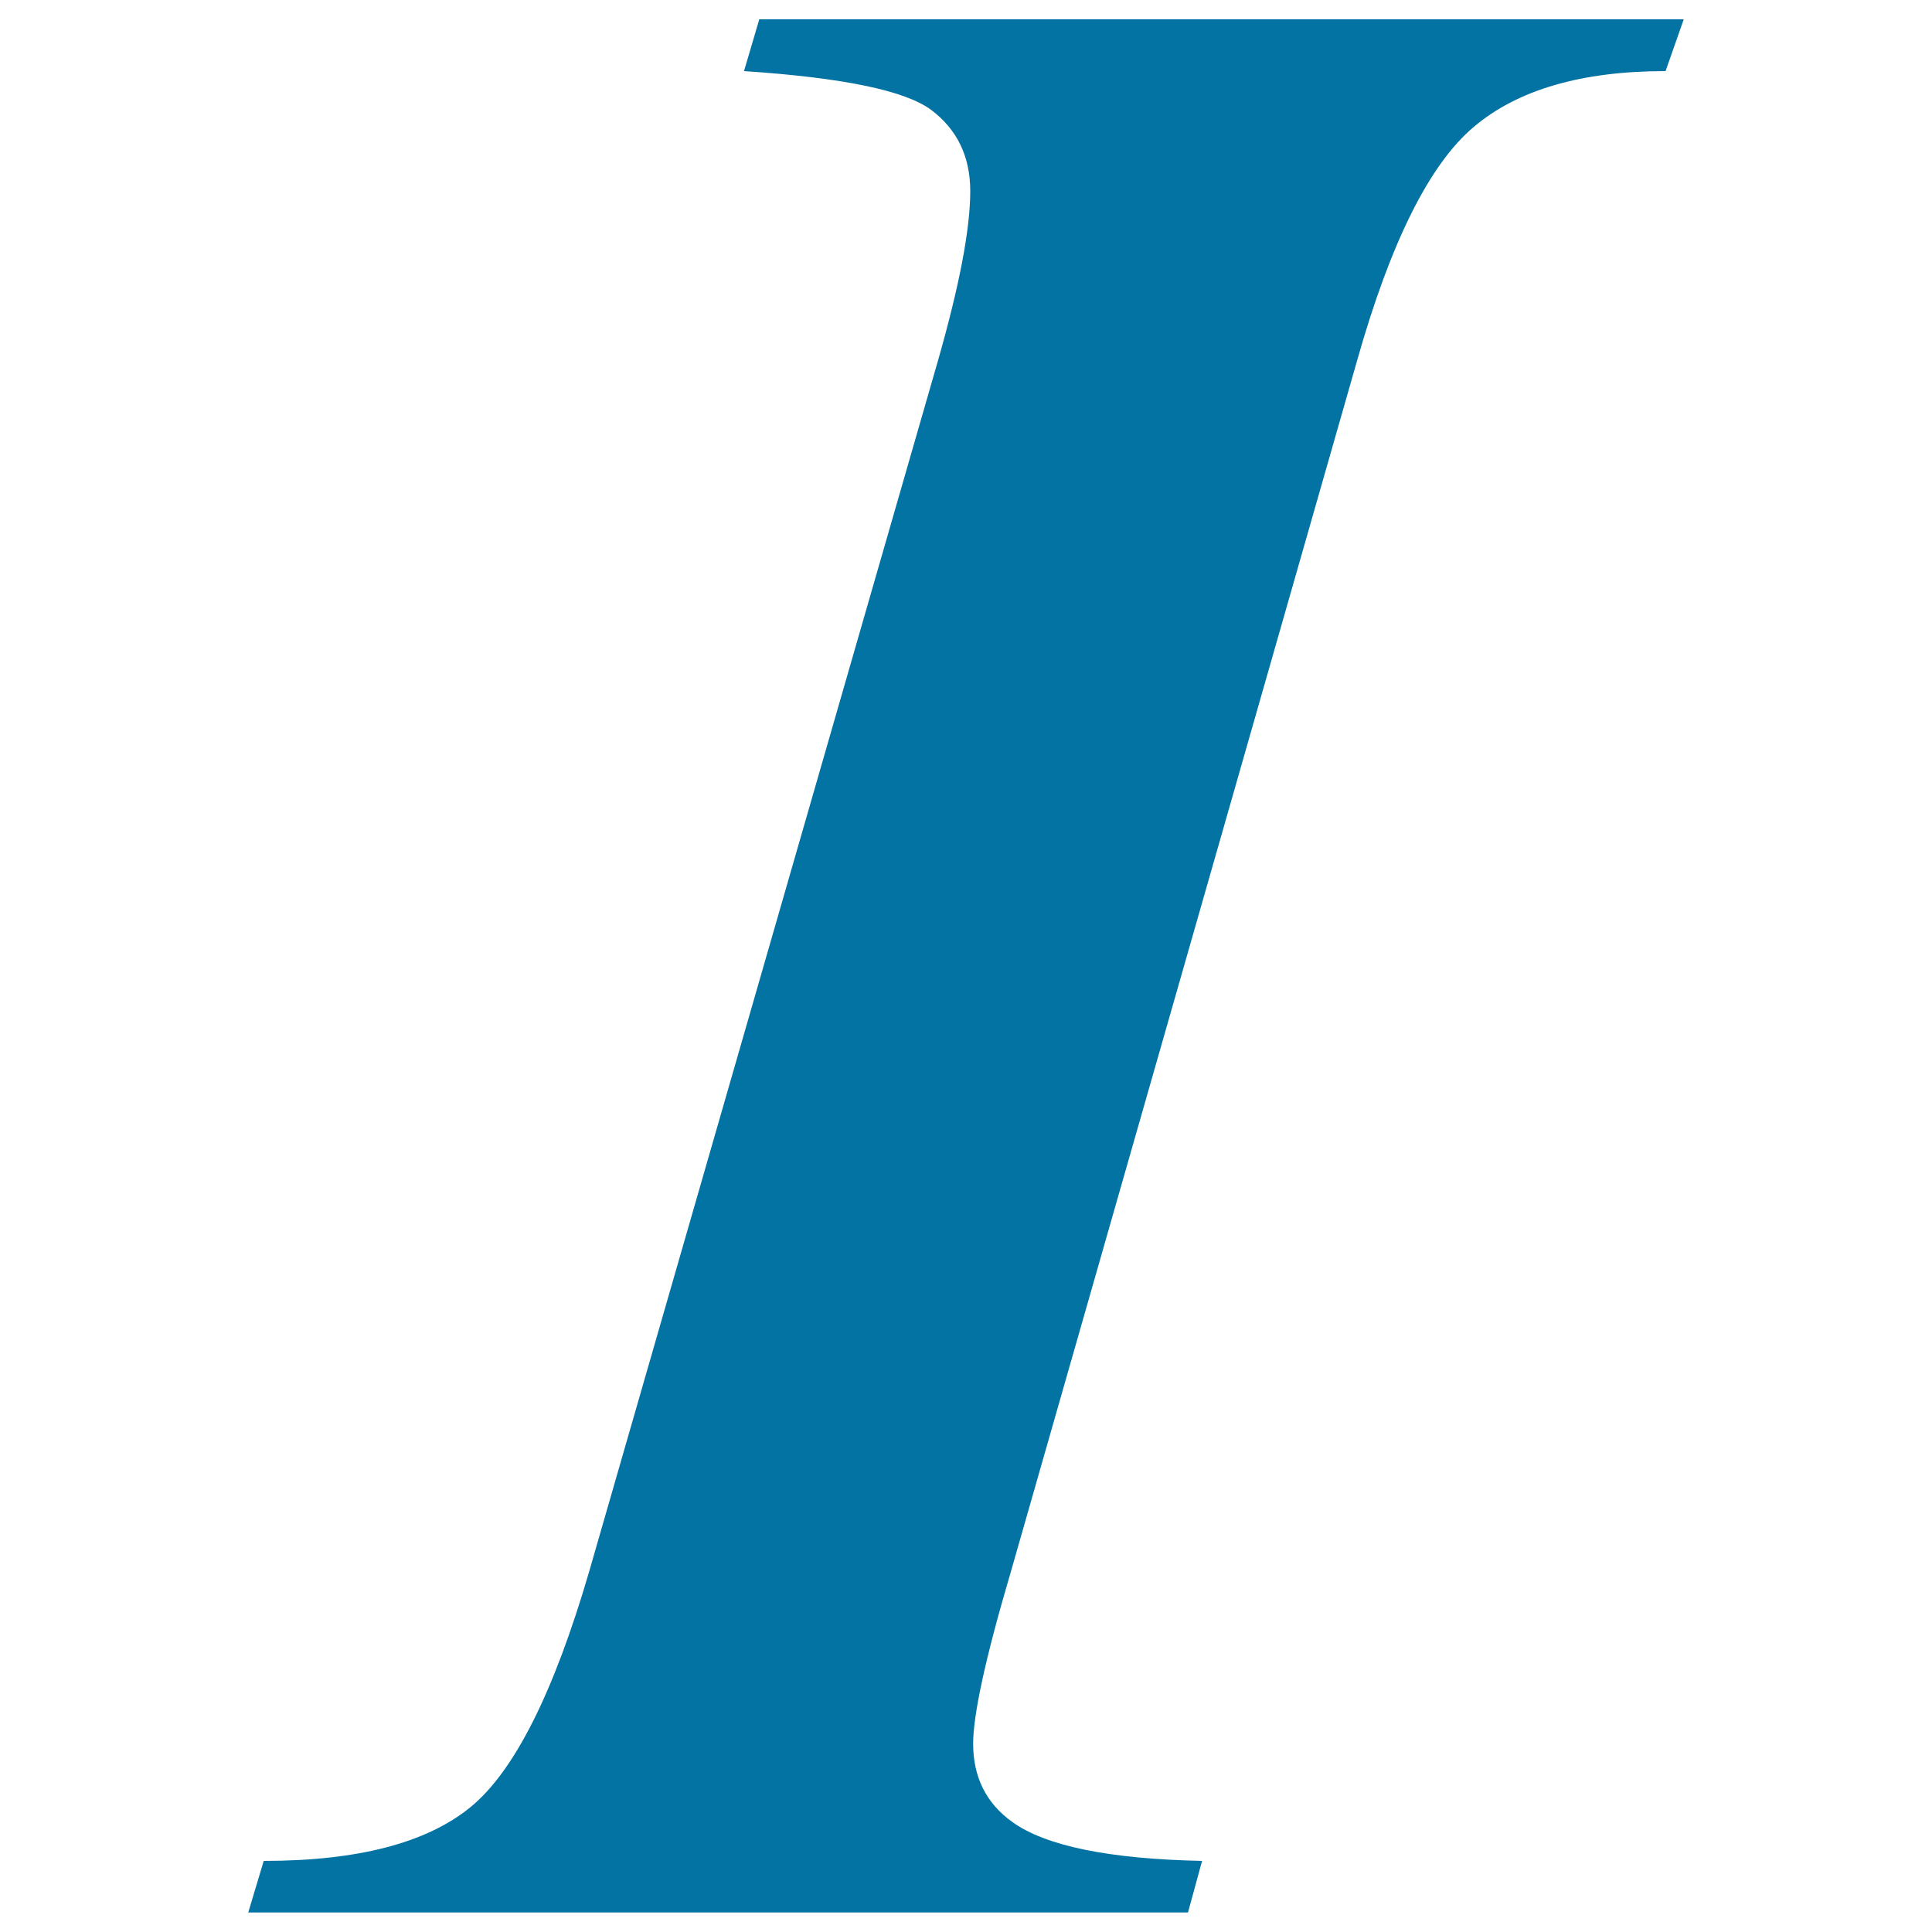
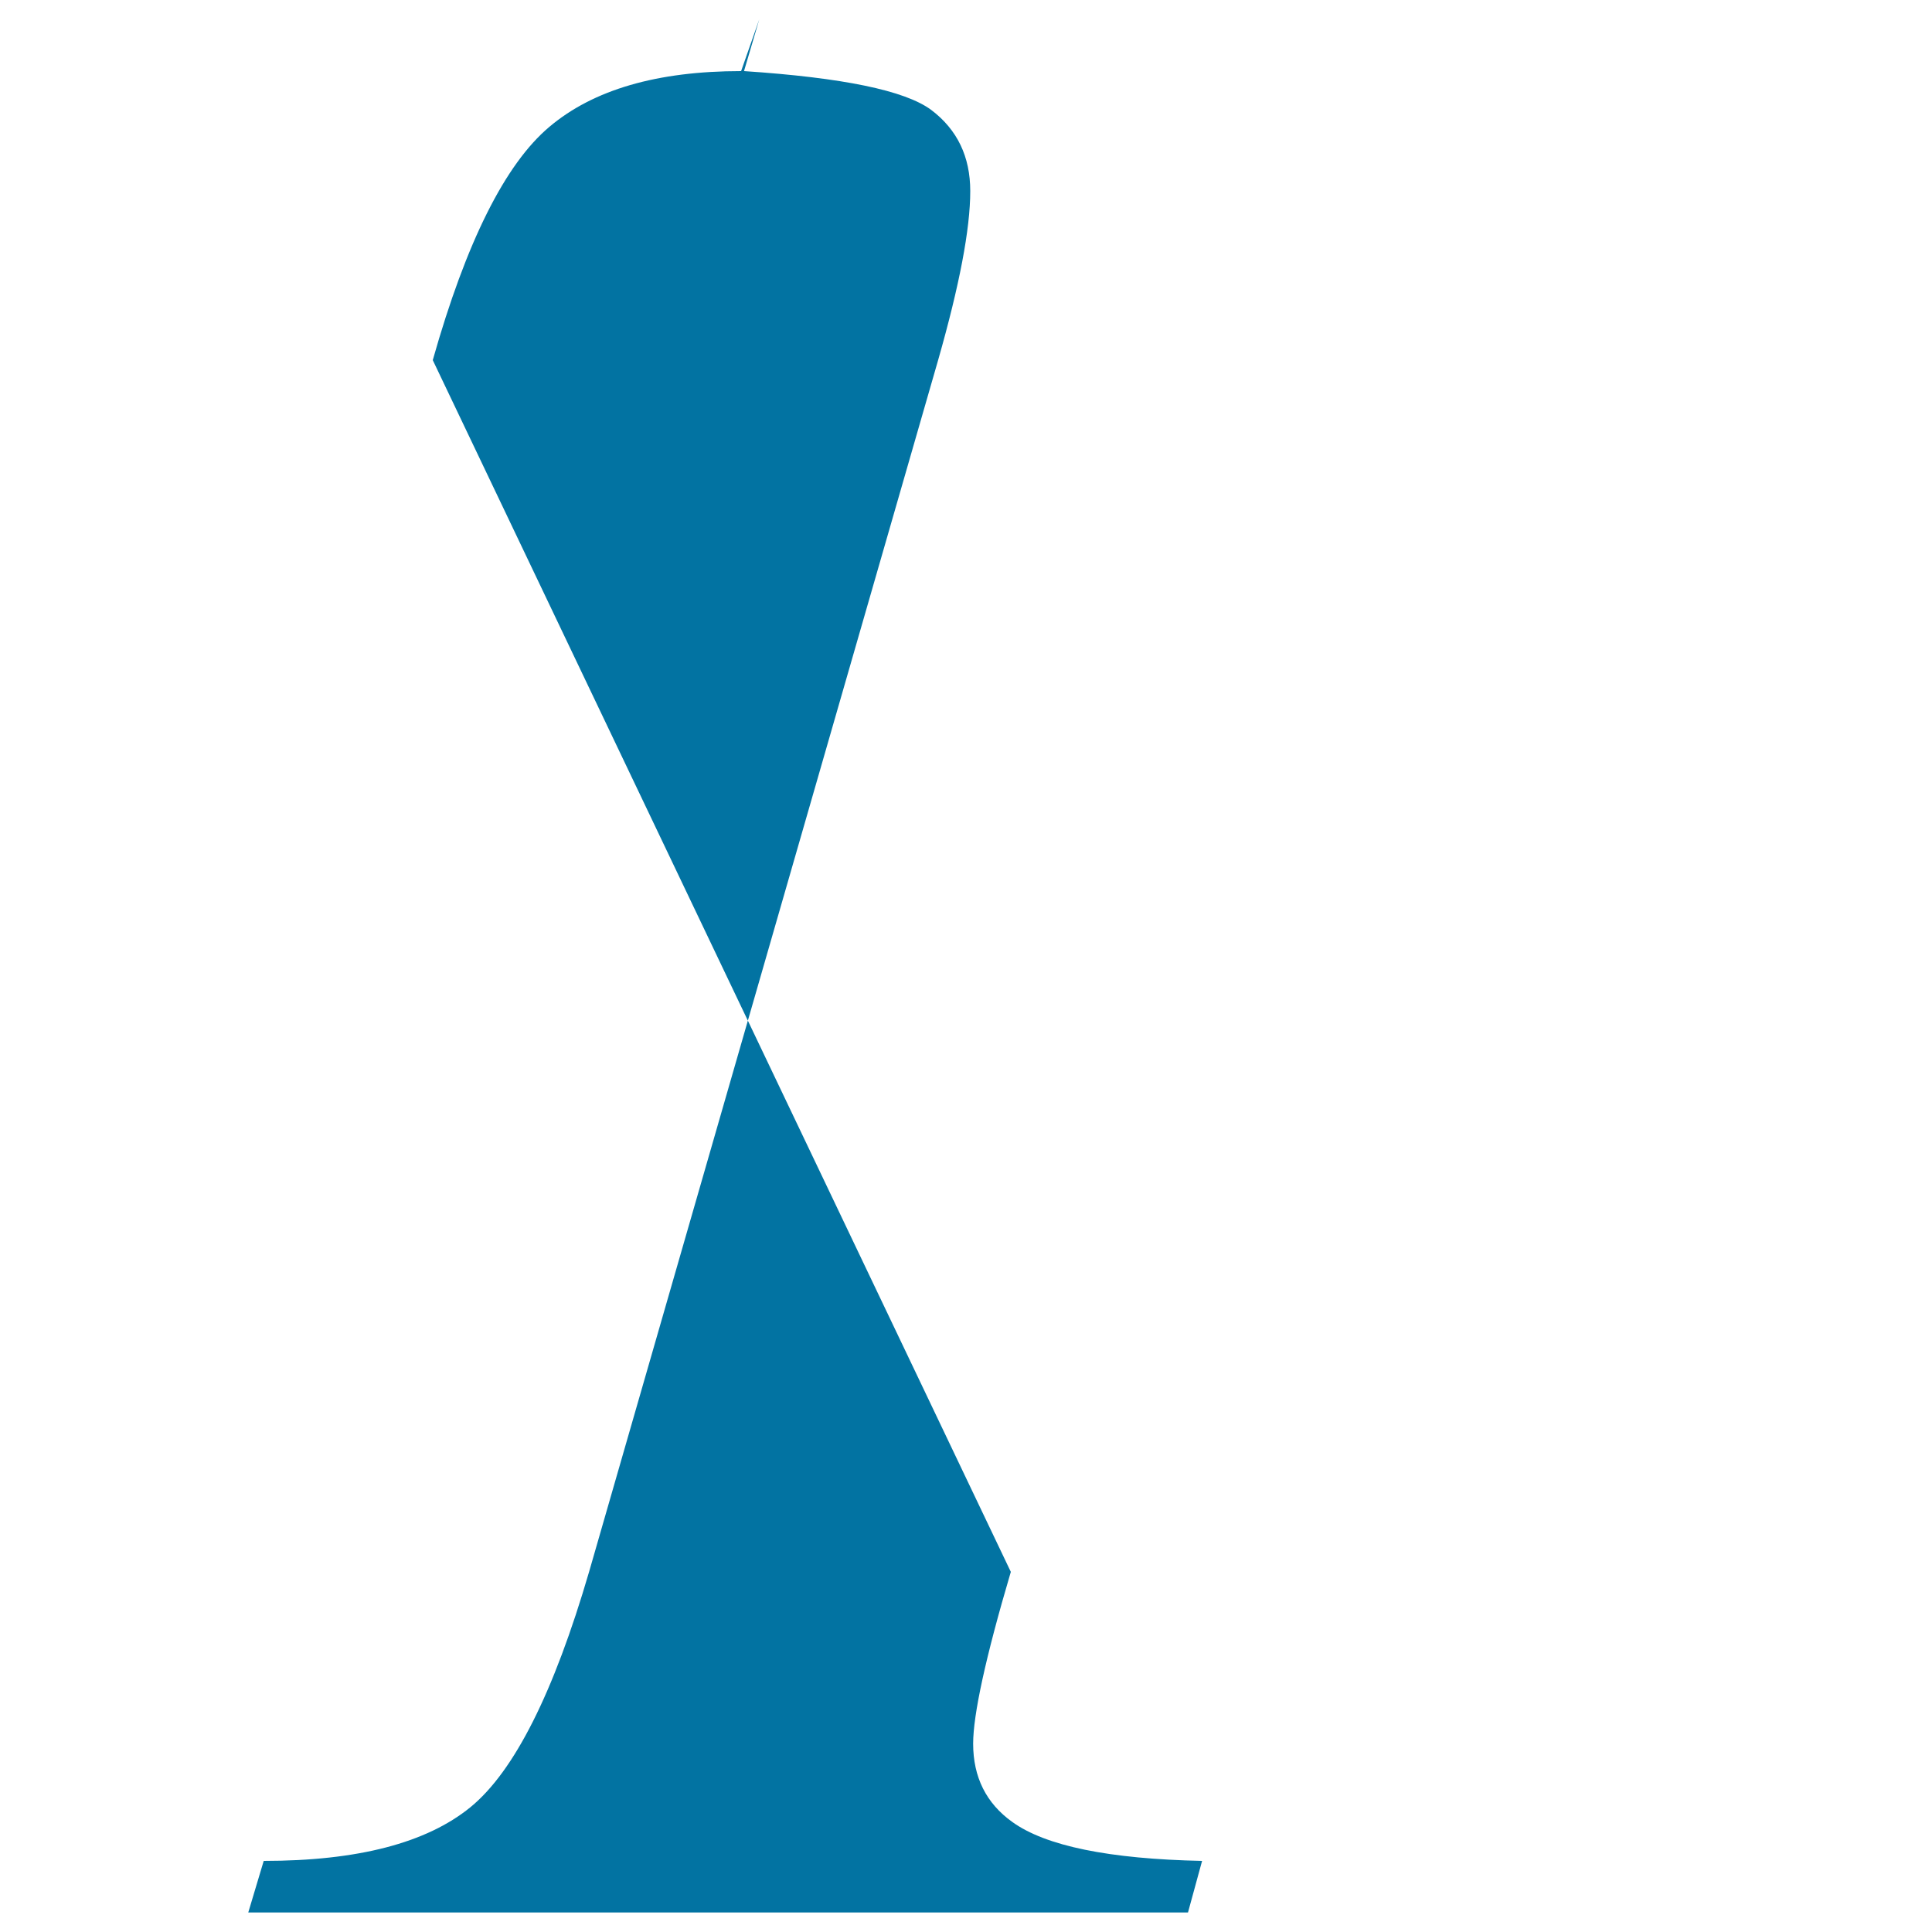
<svg xmlns="http://www.w3.org/2000/svg" viewBox="0 0 1000 1000" style="fill:#0273a2">
  <title>Italic Letter Style Interface Symbol SVG icon</title>
  <g>
-     <path d="M385.1,36.8L393,10h478.5l-9.4,26.8c-43.4,0-76.5,9.6-99.3,28.9c-22.8,19.2-43,59.5-60.3,120.7L523.2,813.6c-13.1,44.3-19.5,74-19.5,88.9c0,17.4,6.8,30.9,20.2,40.5c17.3,12.5,50.2,19.2,98.3,20.2l-7.3,26.7H128.5l8-26.7c48.7,0,84.3-9.3,107-27.8c22.7-18.6,43.1-59.2,61.4-121.8l180.7-627.3c11-38.6,16.6-67.7,16.6-87.4c0-17.8-6.7-31.8-20.2-42C468.4,46.8,436.1,40.2,385.1,36.8z" />
+     <path d="M385.1,36.8L393,10l-9.4,26.8c-43.4,0-76.5,9.6-99.3,28.9c-22.8,19.2-43,59.5-60.3,120.7L523.2,813.6c-13.1,44.3-19.5,74-19.5,88.9c0,17.4,6.8,30.9,20.2,40.5c17.3,12.5,50.2,19.2,98.3,20.2l-7.3,26.7H128.5l8-26.7c48.7,0,84.3-9.3,107-27.8c22.7-18.6,43.1-59.2,61.4-121.8l180.7-627.3c11-38.6,16.6-67.7,16.6-87.4c0-17.8-6.7-31.8-20.2-42C468.4,46.8,436.1,40.2,385.1,36.8z" />
  </g>
</svg>